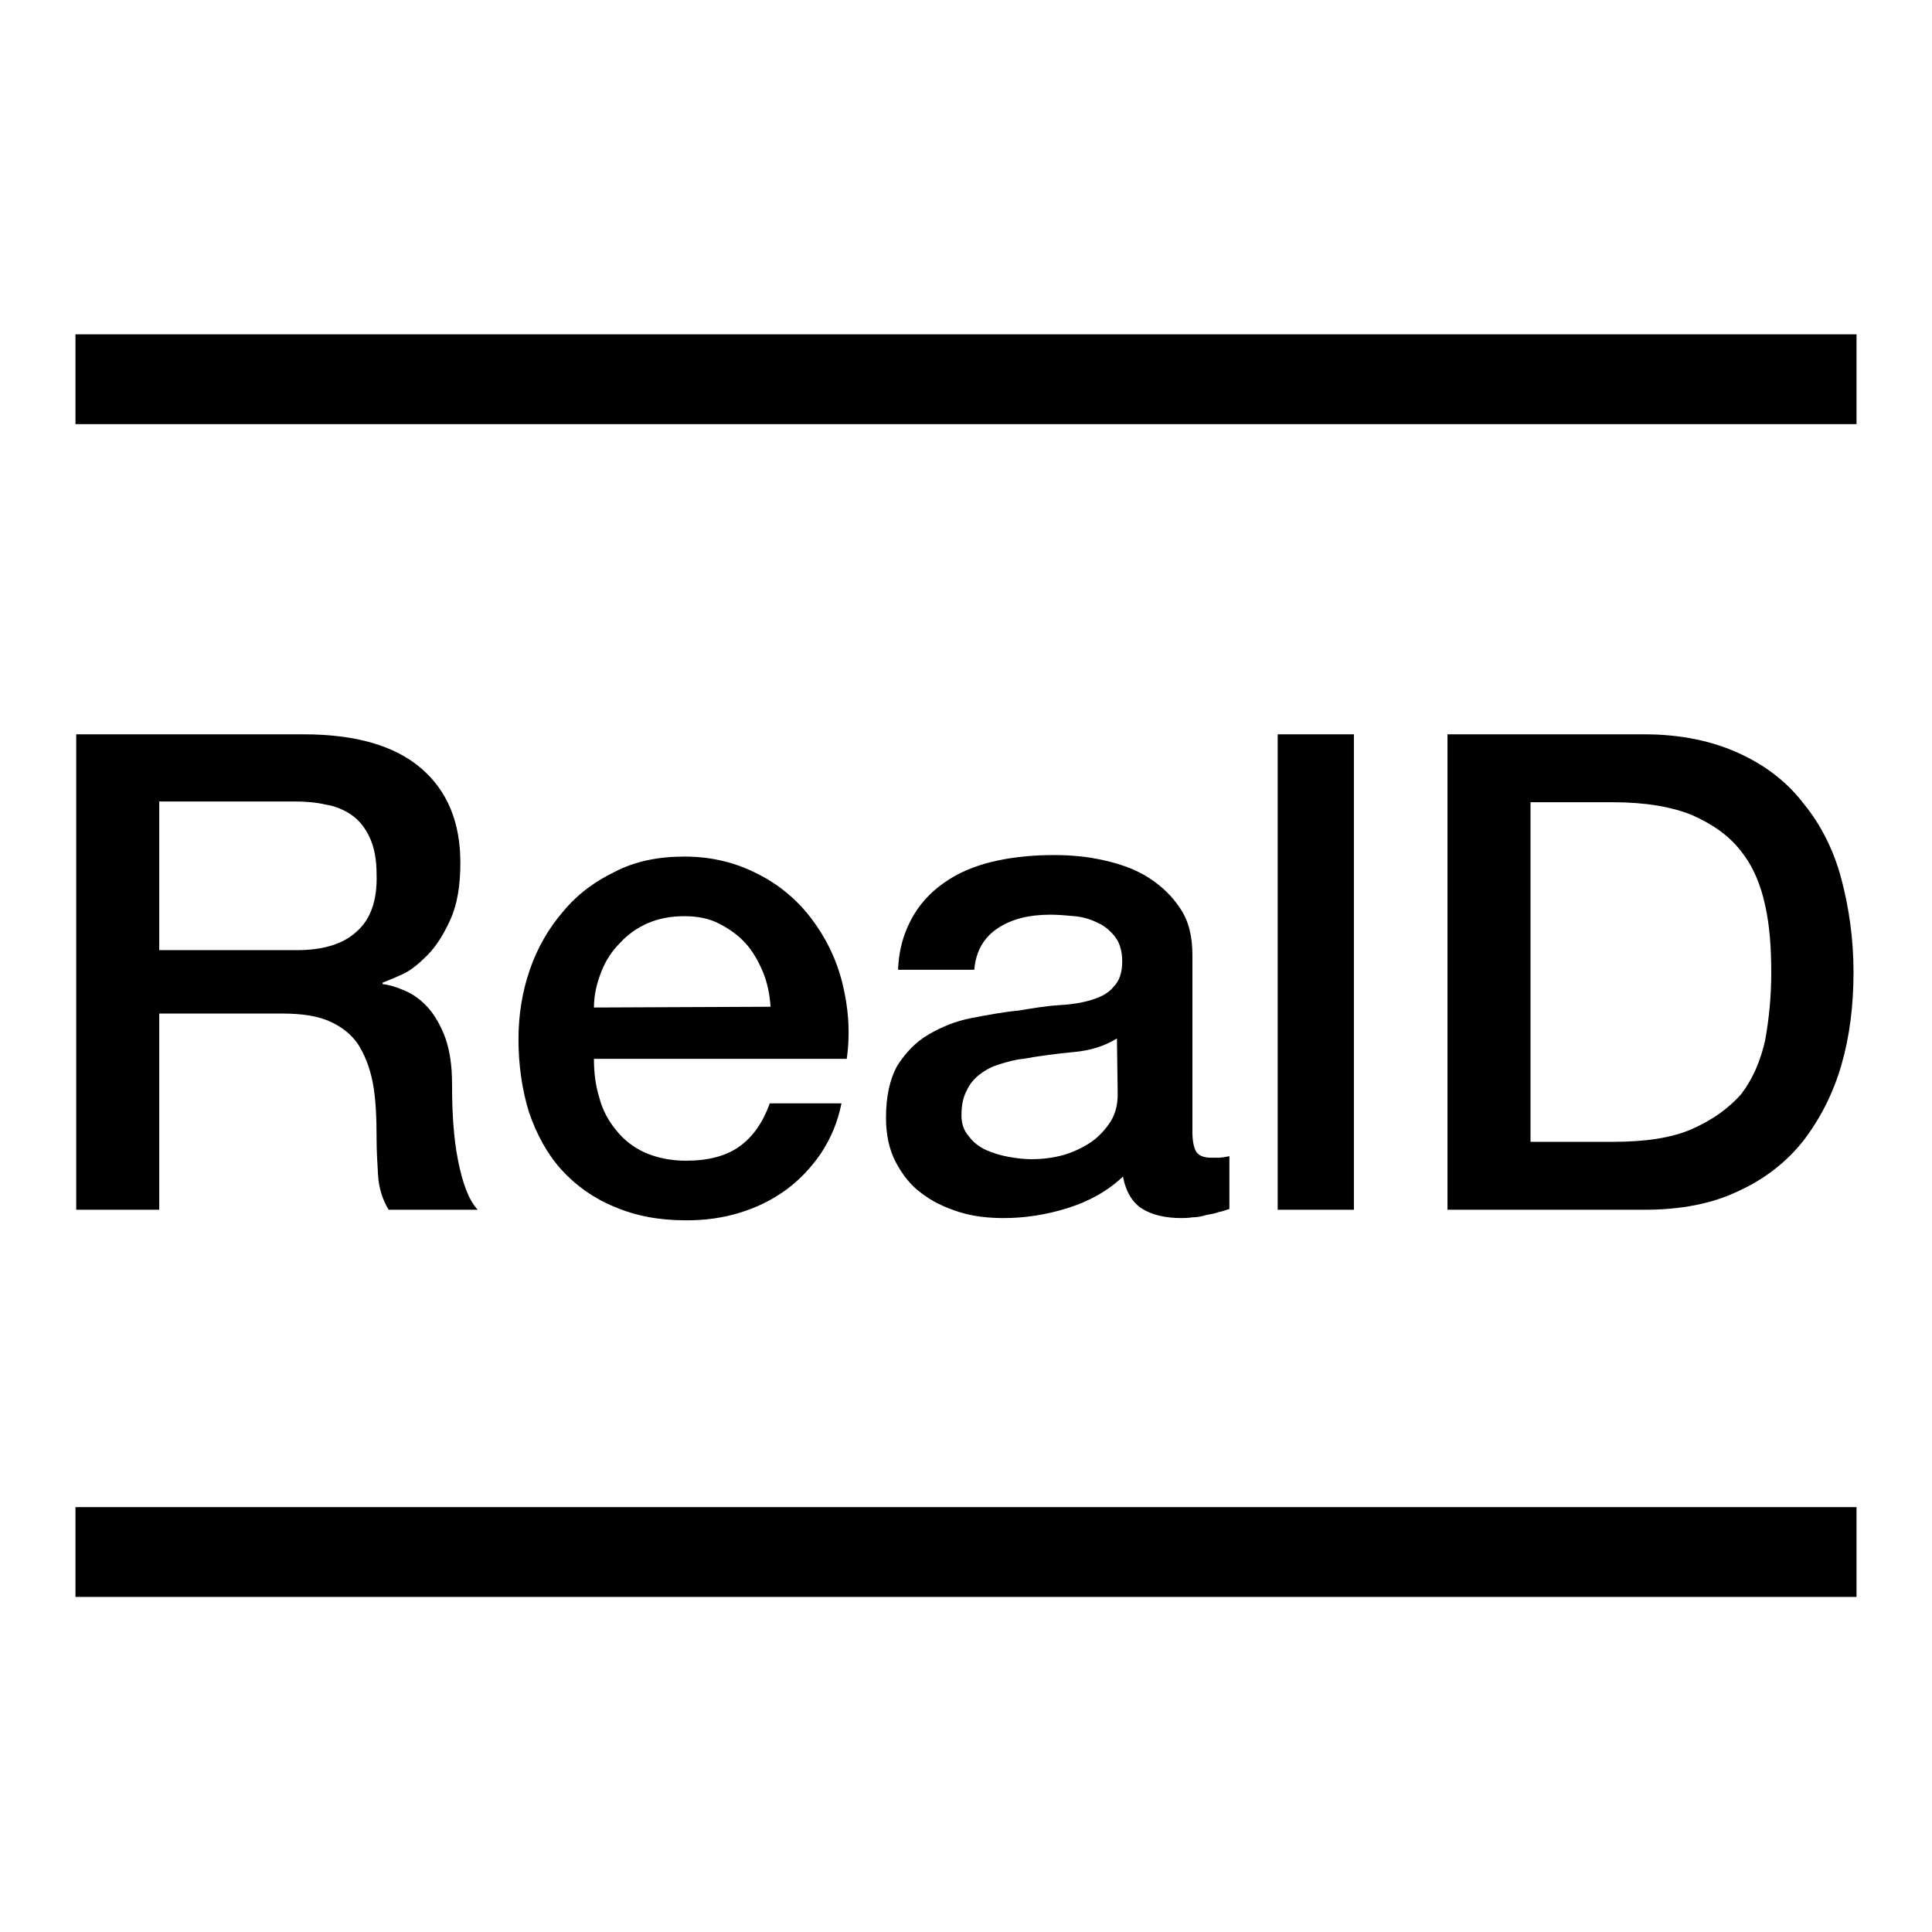
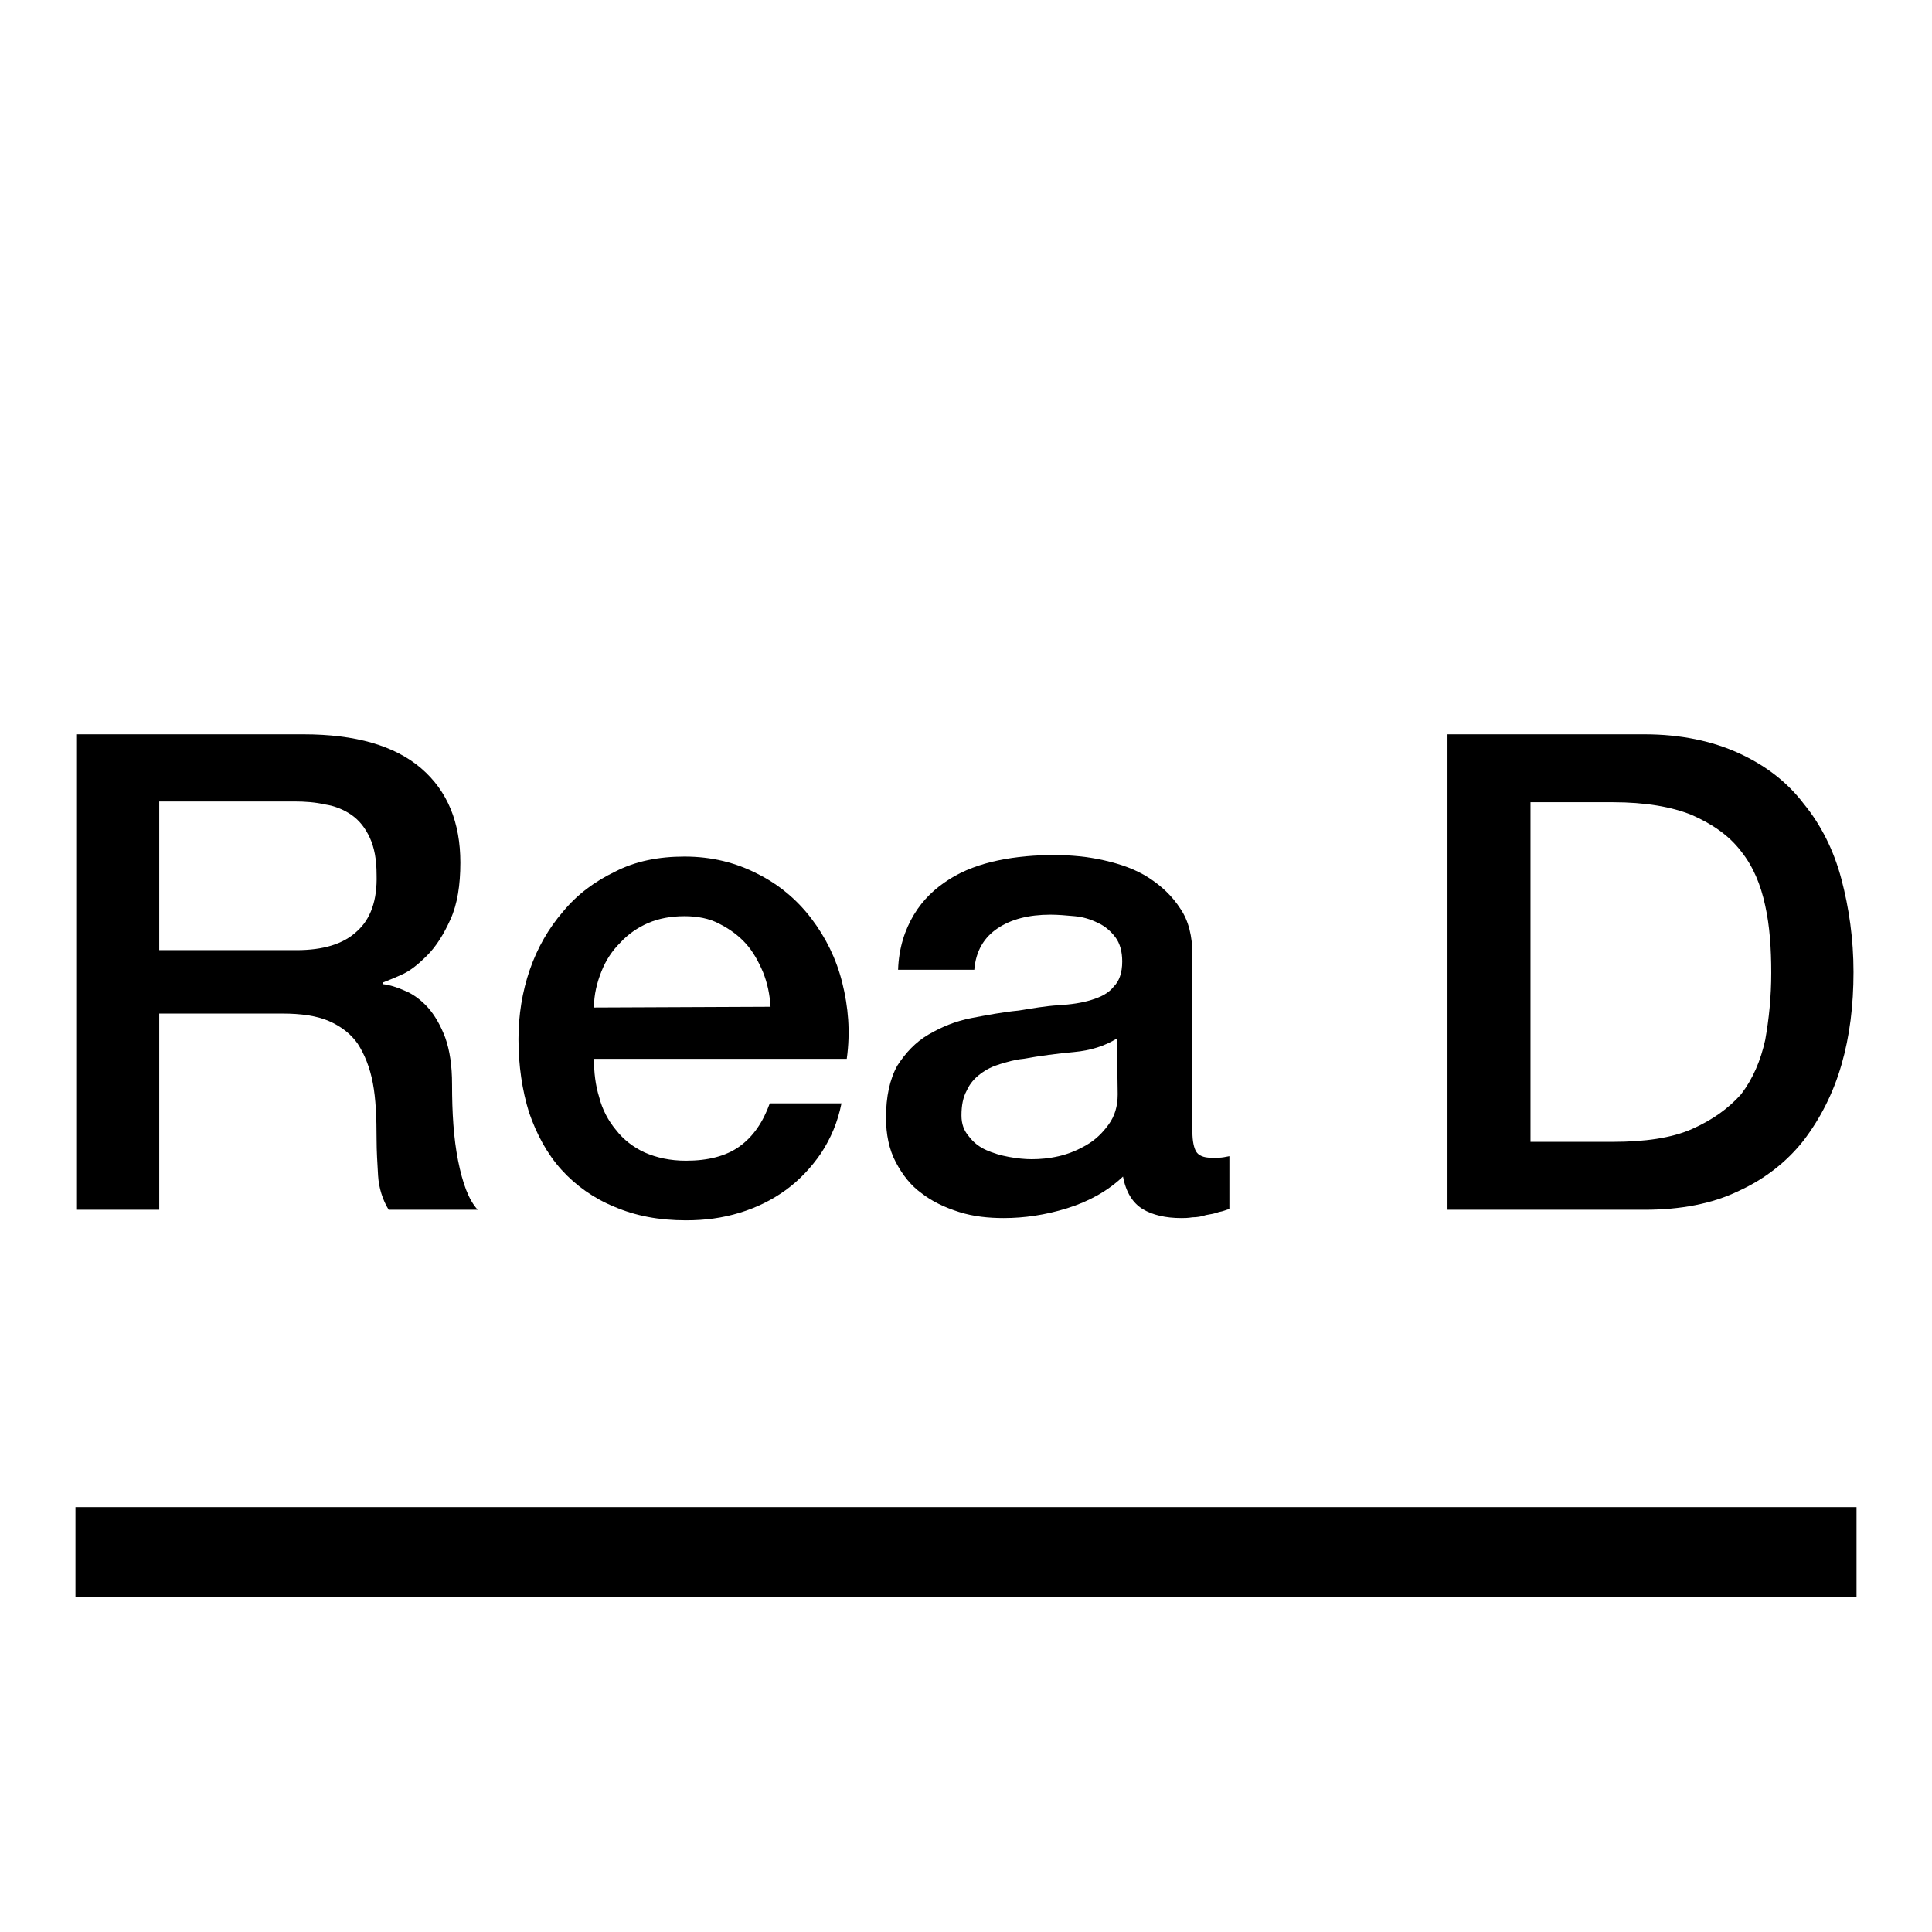
<svg xmlns="http://www.w3.org/2000/svg" version="1.1" x="0px" y="0px" viewBox="0 0 256 256" enable-background="new 0 0 256 256" xml:space="preserve">
  <g>
    <g>
-       <path fill="#000000" d="M10,44.3h236v11.9H10V44.3z" />
      <path fill="#000000" d="M10,199.7h236v11.9H10V199.7z" />
      <path fill="#000000" d="M53.1,129.2c1.2-0.5,2.3-1.4,3.5-2.6c1.2-1.2,2.2-2.8,3.1-4.8c0.9-2,1.3-4.5,1.3-7.5c0-5.3-1.7-9.5-5.2-12.5c-3.5-3-8.7-4.5-15.6-4.5H10.1v63h11v-26h16.3c2.5,0,4.6,0.3,6.2,1s2.9,1.7,3.8,3c0.9,1.4,1.6,3.1,2,5.2c0.4,2.1,0.5,4.6,0.5,7.5c0,1.5,0.1,3.1,0.2,4.8c0.1,1.6,0.6,3.2,1.4,4.5h11.8c-1.2-1.3-2-3.5-2.6-6.5c-0.6-3-0.8-6.4-0.8-10.1c0-2.5-0.3-4.5-0.9-6.2c-0.6-1.6-1.4-3-2.3-4c-0.9-1-2-1.8-3-2.2c-1.1-0.5-2.1-0.8-3-0.9v-0.2C51.2,130,52,129.7,53.1,129.2z M47.3,123.4c-1.8,1.7-4.5,2.5-8,2.5H21.1v-19.7H39c1.4,0,2.8,0.1,4.1,0.4c1.3,0.2,2.5,0.7,3.5,1.4c1,0.7,1.8,1.7,2.4,3c0.6,1.3,0.9,2.9,0.9,4.9C50,119.3,49.1,121.8,47.3,123.4z" />
      <path fill="#000000" d="M111.6,130.2c-0.8-3.2-2.2-6-4.1-8.5s-4.3-4.5-7.1-5.9c-2.9-1.5-6.1-2.3-9.7-2.3c-3.4,0-6.5,0.6-9.2,2c-2.7,1.3-5,3-6.9,5.3c-1.9,2.2-3.4,4.8-4.4,7.7c-1,2.9-1.5,6-1.5,9.2c0,3.5,0.5,6.8,1.4,9.7c1,2.9,2.4,5.5,4.3,7.6c1.9,2.1,4.3,3.8,7,4.9c2.8,1.2,5.9,1.8,9.5,1.8c2.5,0,4.8-0.3,7.1-1c2.3-0.7,4.3-1.7,6.1-3c1.8-1.3,3.4-3,4.7-4.9c1.3-2,2.2-4.1,2.7-6.6h-9.5c-0.9,2.5-2.2,4.4-4,5.7c-1.8,1.3-4.2,1.9-7.1,1.9c-2.1,0-3.9-0.4-5.5-1.1c-1.5-0.7-2.8-1.7-3.8-3c-1-1.2-1.8-2.7-2.2-4.3c-0.5-1.6-0.7-3.3-0.7-5.1h33.5C112.7,136.7,112.4,133.4,111.6,130.2z M78.7,133.5c0-1.7,0.4-3.3,1-4.8c0.6-1.5,1.4-2.7,2.5-3.8c1-1.1,2.3-2,3.7-2.6c1.4-0.6,3-0.9,4.8-0.9c1.7,0,3.3,0.3,4.6,1c1.4,0.7,2.6,1.6,3.5,2.6c1,1.1,1.7,2.4,2.3,3.8c0.6,1.5,0.9,3,1,4.6L78.7,133.5L78.7,133.5z" />
      <path fill="#000000" d="M144.6,132.5c-1.3,0.4-2.7,0.6-4.4,0.7c-1.6,0.1-3.4,0.4-5.2,0.7c-2.1,0.2-4.2,0.6-6.3,1c-2.1,0.4-4,1.2-5.7,2.2c-1.7,1-3,2.4-4.1,4.1c-1,1.8-1.5,4.1-1.5,6.9c0,2.2,0.4,4.2,1.3,5.9s2,3.1,3.4,4.1c1.4,1.1,3.1,1.9,5,2.5c1.9,0.6,3.9,0.8,5.9,0.8c2.7,0,5.5-0.4,8.4-1.3s5.4-2.3,7.4-4.2c0.4,2.1,1.3,3.5,2.6,4.3c1.3,0.8,3.1,1.2,5.1,1.2c0.4,0,0.9,0,1.5-0.1c0.6,0,1.2-0.1,1.8-0.3c0.6-0.1,1.2-0.2,1.7-0.4c0.6-0.1,1-0.3,1.4-0.4v-7c-0.5,0.1-1,0.2-1.4,0.2s-0.8,0-1.1,0c-0.9,0-1.6-0.3-1.9-0.8c-0.3-0.5-0.5-1.4-0.5-2.6v-23.5c0-2.4-0.5-4.5-1.6-6.1c-1.1-1.7-2.5-3-4.2-4.1s-3.7-1.8-5.9-2.3c-2.2-0.5-4.4-0.7-6.6-0.7c-2.5,0-5,0.2-7.4,0.7c-2.4,0.5-4.6,1.3-6.5,2.5c-1.9,1.2-3.5,2.7-4.7,4.7c-1.2,2-2,4.4-2.1,7.3h10.1c0.2-2.5,1.3-4.3,3.1-5.5c1.8-1.2,4.1-1.8,7-1.8c1,0,2.1,0.1,3.2,0.2s2.1,0.4,3.1,0.9c0.9,0.4,1.7,1.1,2.3,1.9c0.6,0.8,0.9,1.9,0.9,3.2c0,1.5-0.4,2.6-1.1,3.3C146.9,131.6,145.9,132.1,144.6,132.5z M148.1,145c0,1.6-0.4,2.9-1.2,4c-0.8,1.1-1.7,2-2.9,2.7c-1.2,0.7-2.4,1.2-3.7,1.5c-1.3,0.3-2.5,0.4-3.6,0.4c-0.9,0-1.9-0.1-3-0.3s-2.1-0.5-3-0.9c-0.9-0.4-1.7-1-2.3-1.8c-0.7-0.8-1-1.7-1-2.8c0-1.3,0.2-2.4,0.7-3.3c0.4-0.9,1-1.6,1.8-2.2c0.8-0.6,1.6-1,2.6-1.3s2-0.6,3.1-0.7c2.2-0.4,4.5-0.7,6.7-0.9c2.2-0.2,4.1-0.8,5.7-1.8L148.1,145L148.1,145z" />
-       <path fill="#000000" d="M169.3,97.3h10.1v63h-10.1V97.3z" />
      <path fill="#000000" d="M239,151.1c2.2-2.9,3.9-6.2,5-10c1.1-3.8,1.6-7.9,1.6-12.3c0-4.4-0.6-8.5-1.6-12.3s-2.7-7.2-5-10c-2.2-2.9-5.1-5.1-8.6-6.7c-3.5-1.6-7.7-2.5-12.5-2.5h-26.1v63h26.1c4.8,0,9-0.8,12.5-2.5C233.9,156.2,236.8,153.9,239,151.1z M224.2,149.6c-2.7,1.2-6.3,1.7-10.5,1.7h-10.9v-45h10.9c4.3,0,7.8,0.6,10.5,1.7c2.7,1.2,4.9,2.7,6.5,4.8c1.6,2,2.6,4.4,3.2,7.2c0.6,2.7,0.8,5.7,0.8,8.9c0,3.2-0.3,6.1-0.8,8.9c-0.6,2.7-1.6,5.1-3.2,7.2C229,146.9,226.9,148.4,224.2,149.6z" />
    </g>
  </g>
</svg>